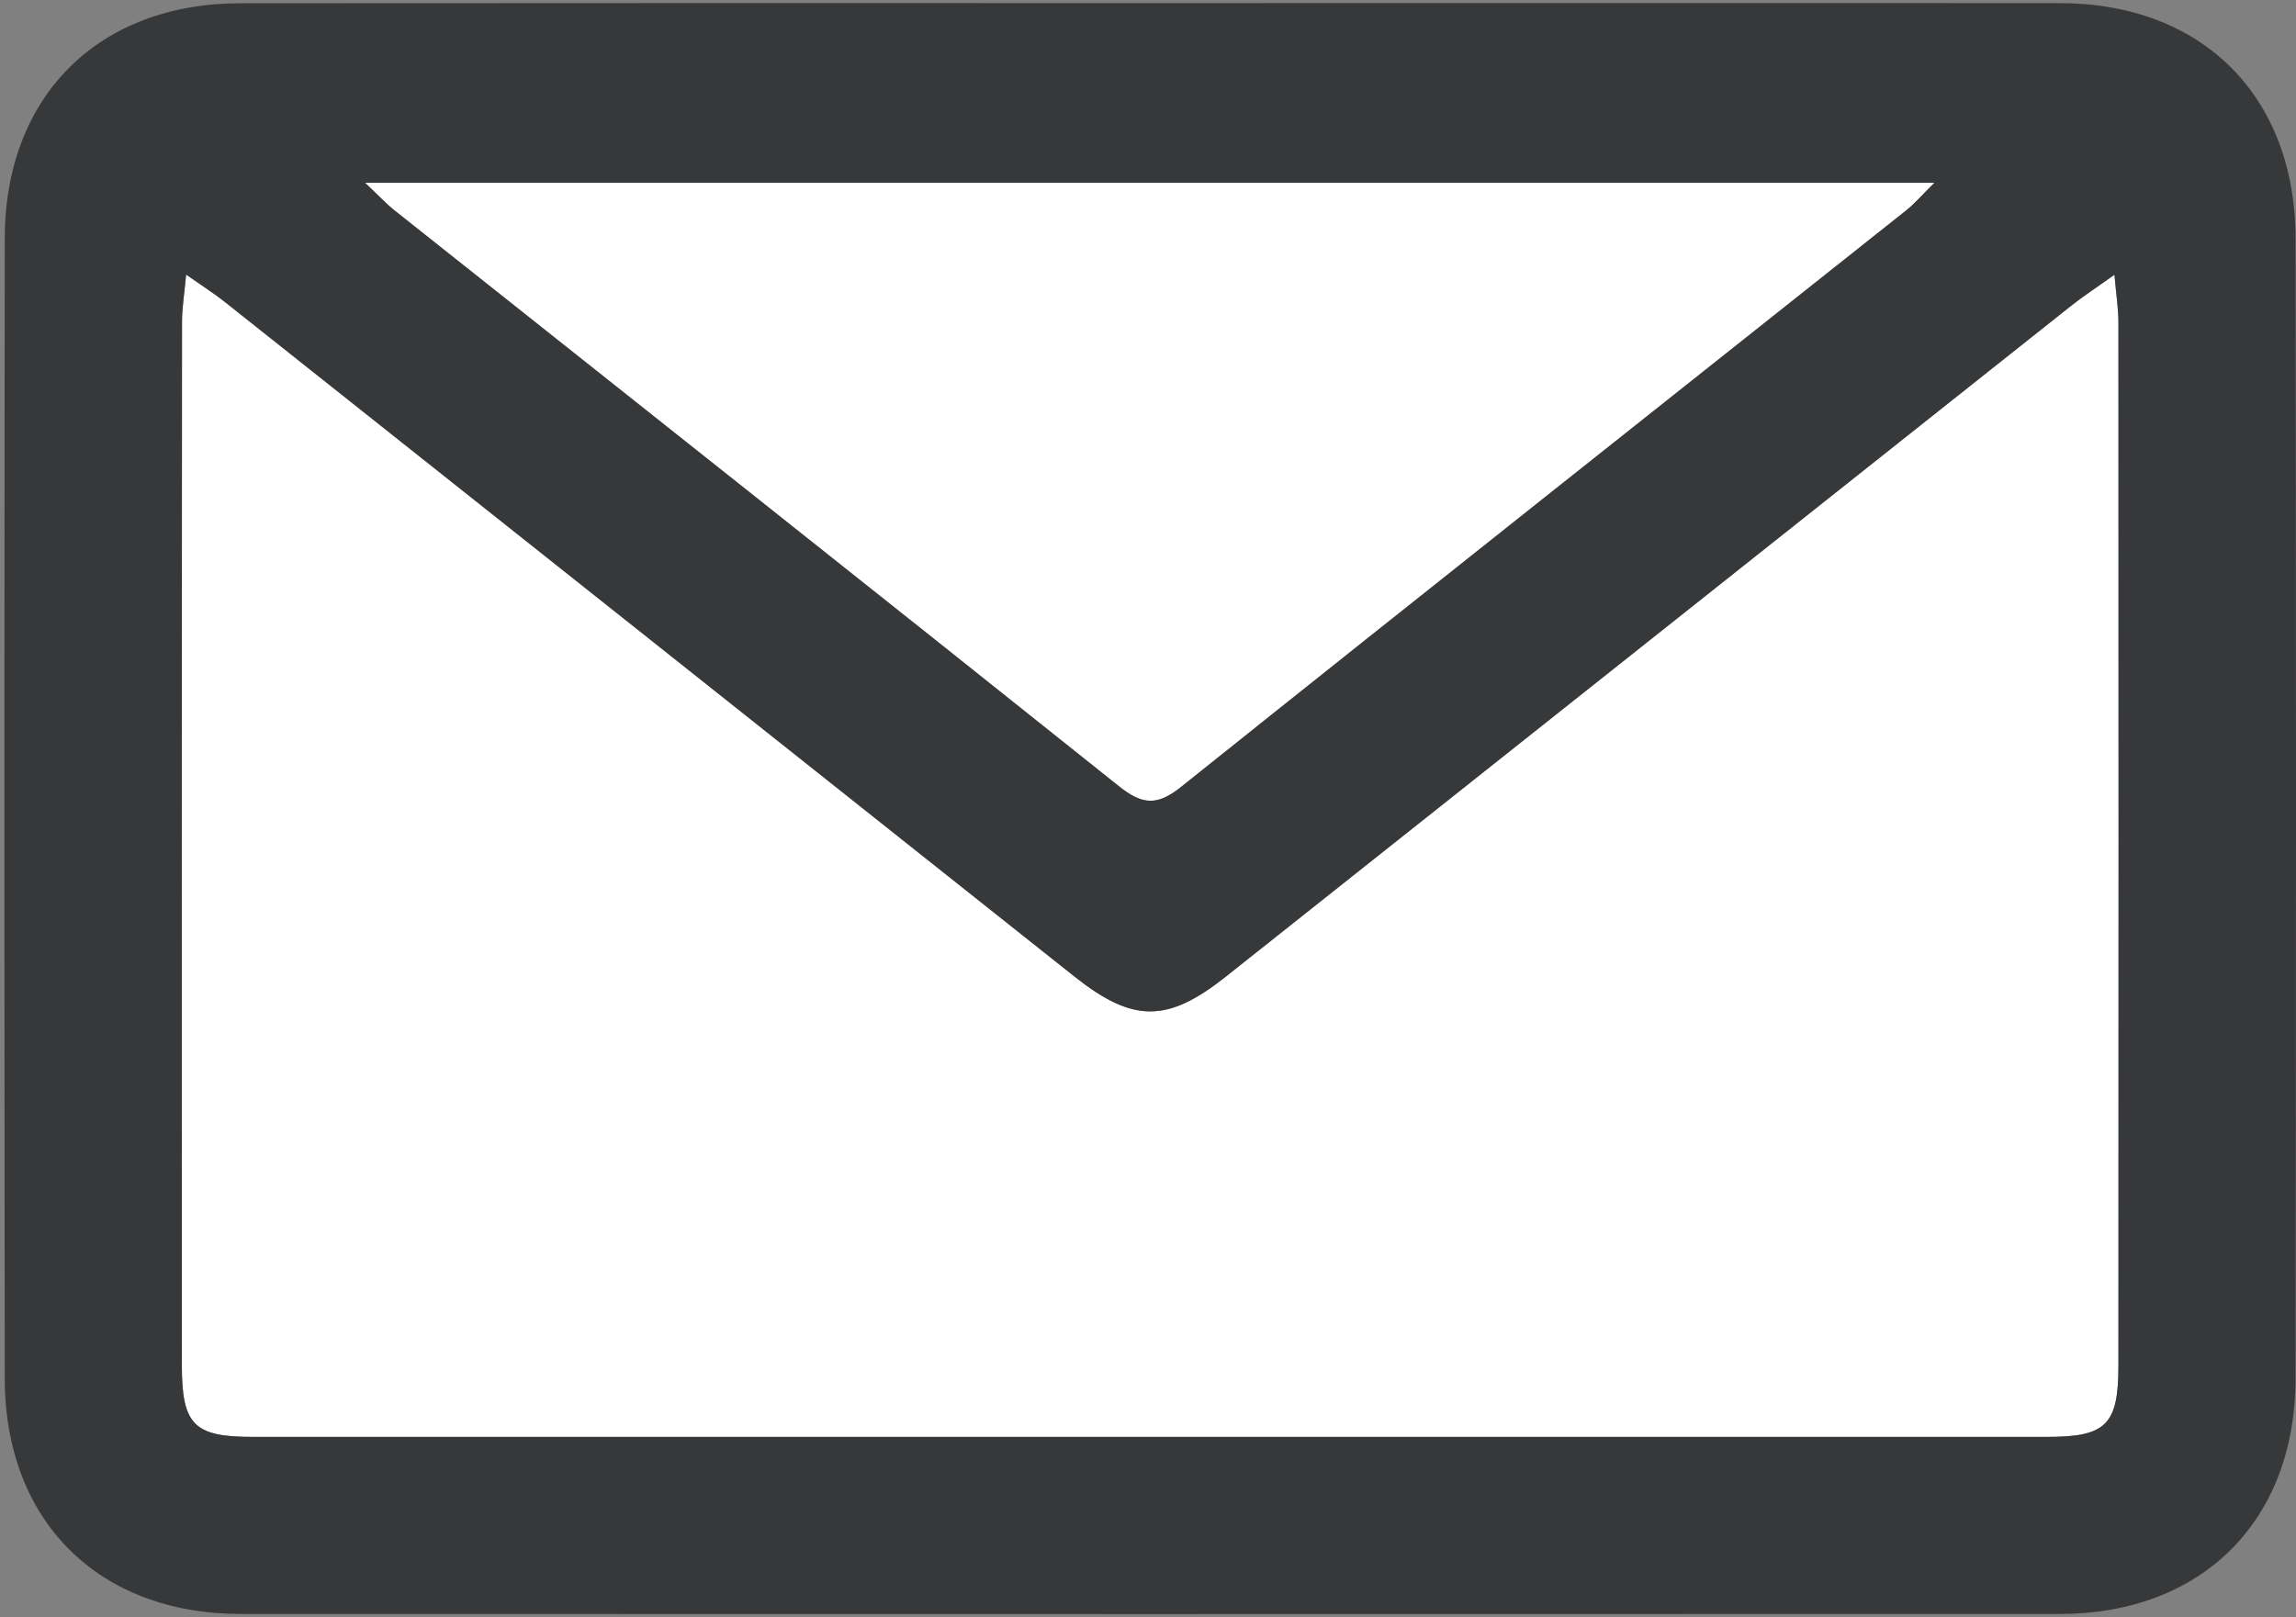
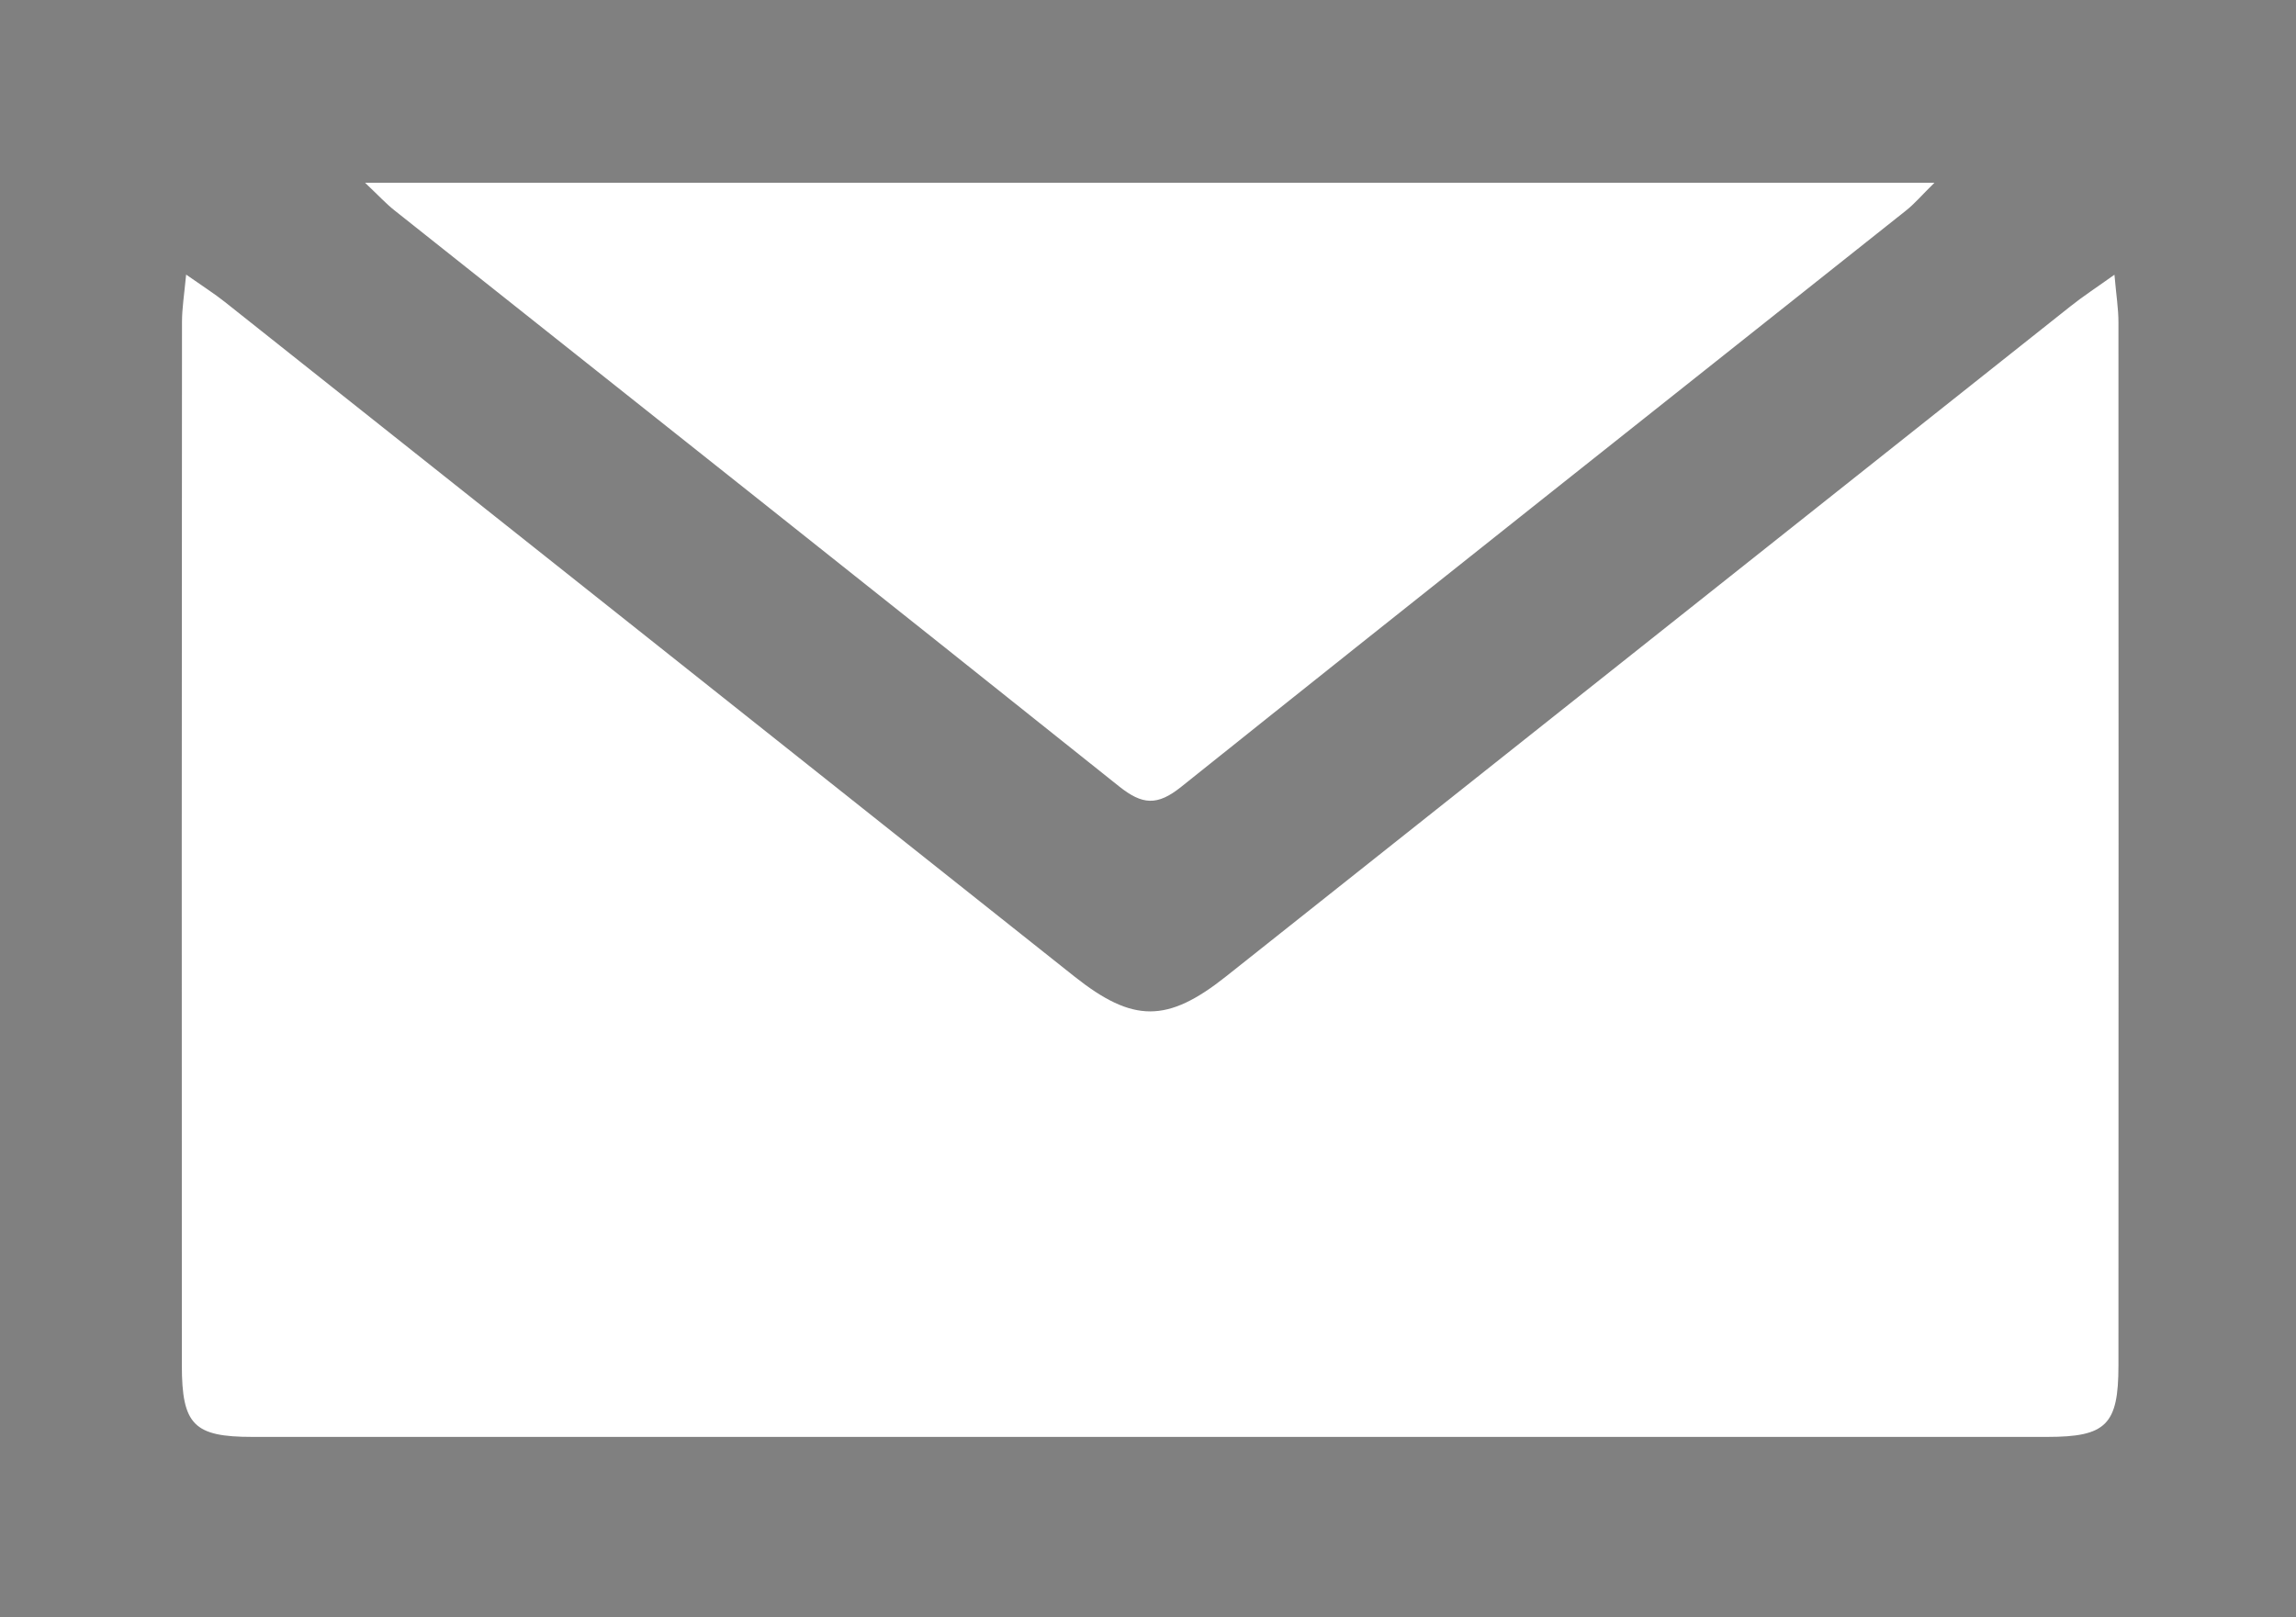
<svg xmlns="http://www.w3.org/2000/svg" version="1.1" id="Calque_1" x="0px" y="0px" width="150px" height="105.667px" viewBox="0 22.167 150 105.667" enable-background="new 0 22.167 150 105.667" xml:space="preserve">
  <rect x="0" y="22.167" width="150" height="105.667" fill="#808080" stroke="none" />
  <g id="XMLID_1_">
    <g>
      <path fill="#FFFFFF" d="M138.4,43.22c0.01,22.73,0.01,45.45,0,68.18c0,3.869-0.801,4.659-4.65,4.659c-39.08,0-78.17,0-117.26,0    c-3.82,0-4.61-0.779-4.61-4.689c-0.01-22.72-0.01-45.45,0.01-68.18c0-0.86,0.14-1.73,0.27-3.08c1.11,0.78,1.84,1.24,2.52,1.78    C33.19,56.58,51.69,71.28,70.2,85.98c3.82,3.029,6.06,3.039,9.899-0.011c18.391-14.59,36.78-29.2,55.17-43.79    c0.801-0.64,1.65-1.19,2.87-2.06C138.26,41.49,138.4,42.35,138.4,43.22z" />
      <path fill="#FFFFFF" d="M23.85,34.11c34.34,0,68.16,0,102.53,0c-0.82,0.8-1.3,1.38-1.89,1.84    c-15.78,12.54-31.58,25.04-47.32,37.63c-1.57,1.26-2.54,1.18-4.06-0.03C57.37,60.97,41.56,48.46,25.78,35.92    C25.22,35.48,24.73,34.94,23.85,34.11z" />
-       <path fill="#373839" d="M149.97,37.73c0.04,24.85,0.04,49.69,0,74.54c-0.02,9.301-6.13,15.351-15.399,15.36    c-39.62,0.01-79.24,0.01-118.86,0c-9.27-0.01-15.38-6.06-15.4-15.36c-0.03-24.85-0.03-49.7,0-74.54    c0.02-9.3,6.13-15.35,15.4-15.35c19.85-0.02,39.7-0.01,59.55-0.01c19.771,0,39.54-0.01,59.311,0    C143.84,22.38,149.95,28.42,149.97,37.73z M138.4,111.4c0.01-22.73,0.01-45.45,0-68.18c0-0.87-0.141-1.73-0.261-3.1    c-1.22,0.87-2.069,1.42-2.87,2.06C116.88,56.77,98.49,71.38,80.1,85.97c-3.84,3.05-6.08,3.04-9.899,0.011    C51.69,71.28,33.19,56.58,14.68,41.89c-0.68-0.54-1.41-1-2.52-1.78c-0.13,1.35-0.27,2.22-0.27,3.08    c-0.02,22.73-0.02,45.46-0.01,68.18c0,3.91,0.79,4.689,4.61,4.689c39.09,0,78.18,0,117.26,0    C137.6,116.06,138.4,115.27,138.4,111.4z M126.38,34.11c-34.37,0-68.19,0-102.53,0c0.88,0.83,1.37,1.37,1.93,1.81    c15.78,12.54,31.59,25.05,47.33,37.63c1.52,1.21,2.49,1.29,4.06,0.03c15.74-12.59,31.54-25.09,47.32-37.63    C125.08,35.49,125.56,34.91,126.38,34.11z" />
    </g>
    <g>
	</g>
  </g>
</svg>